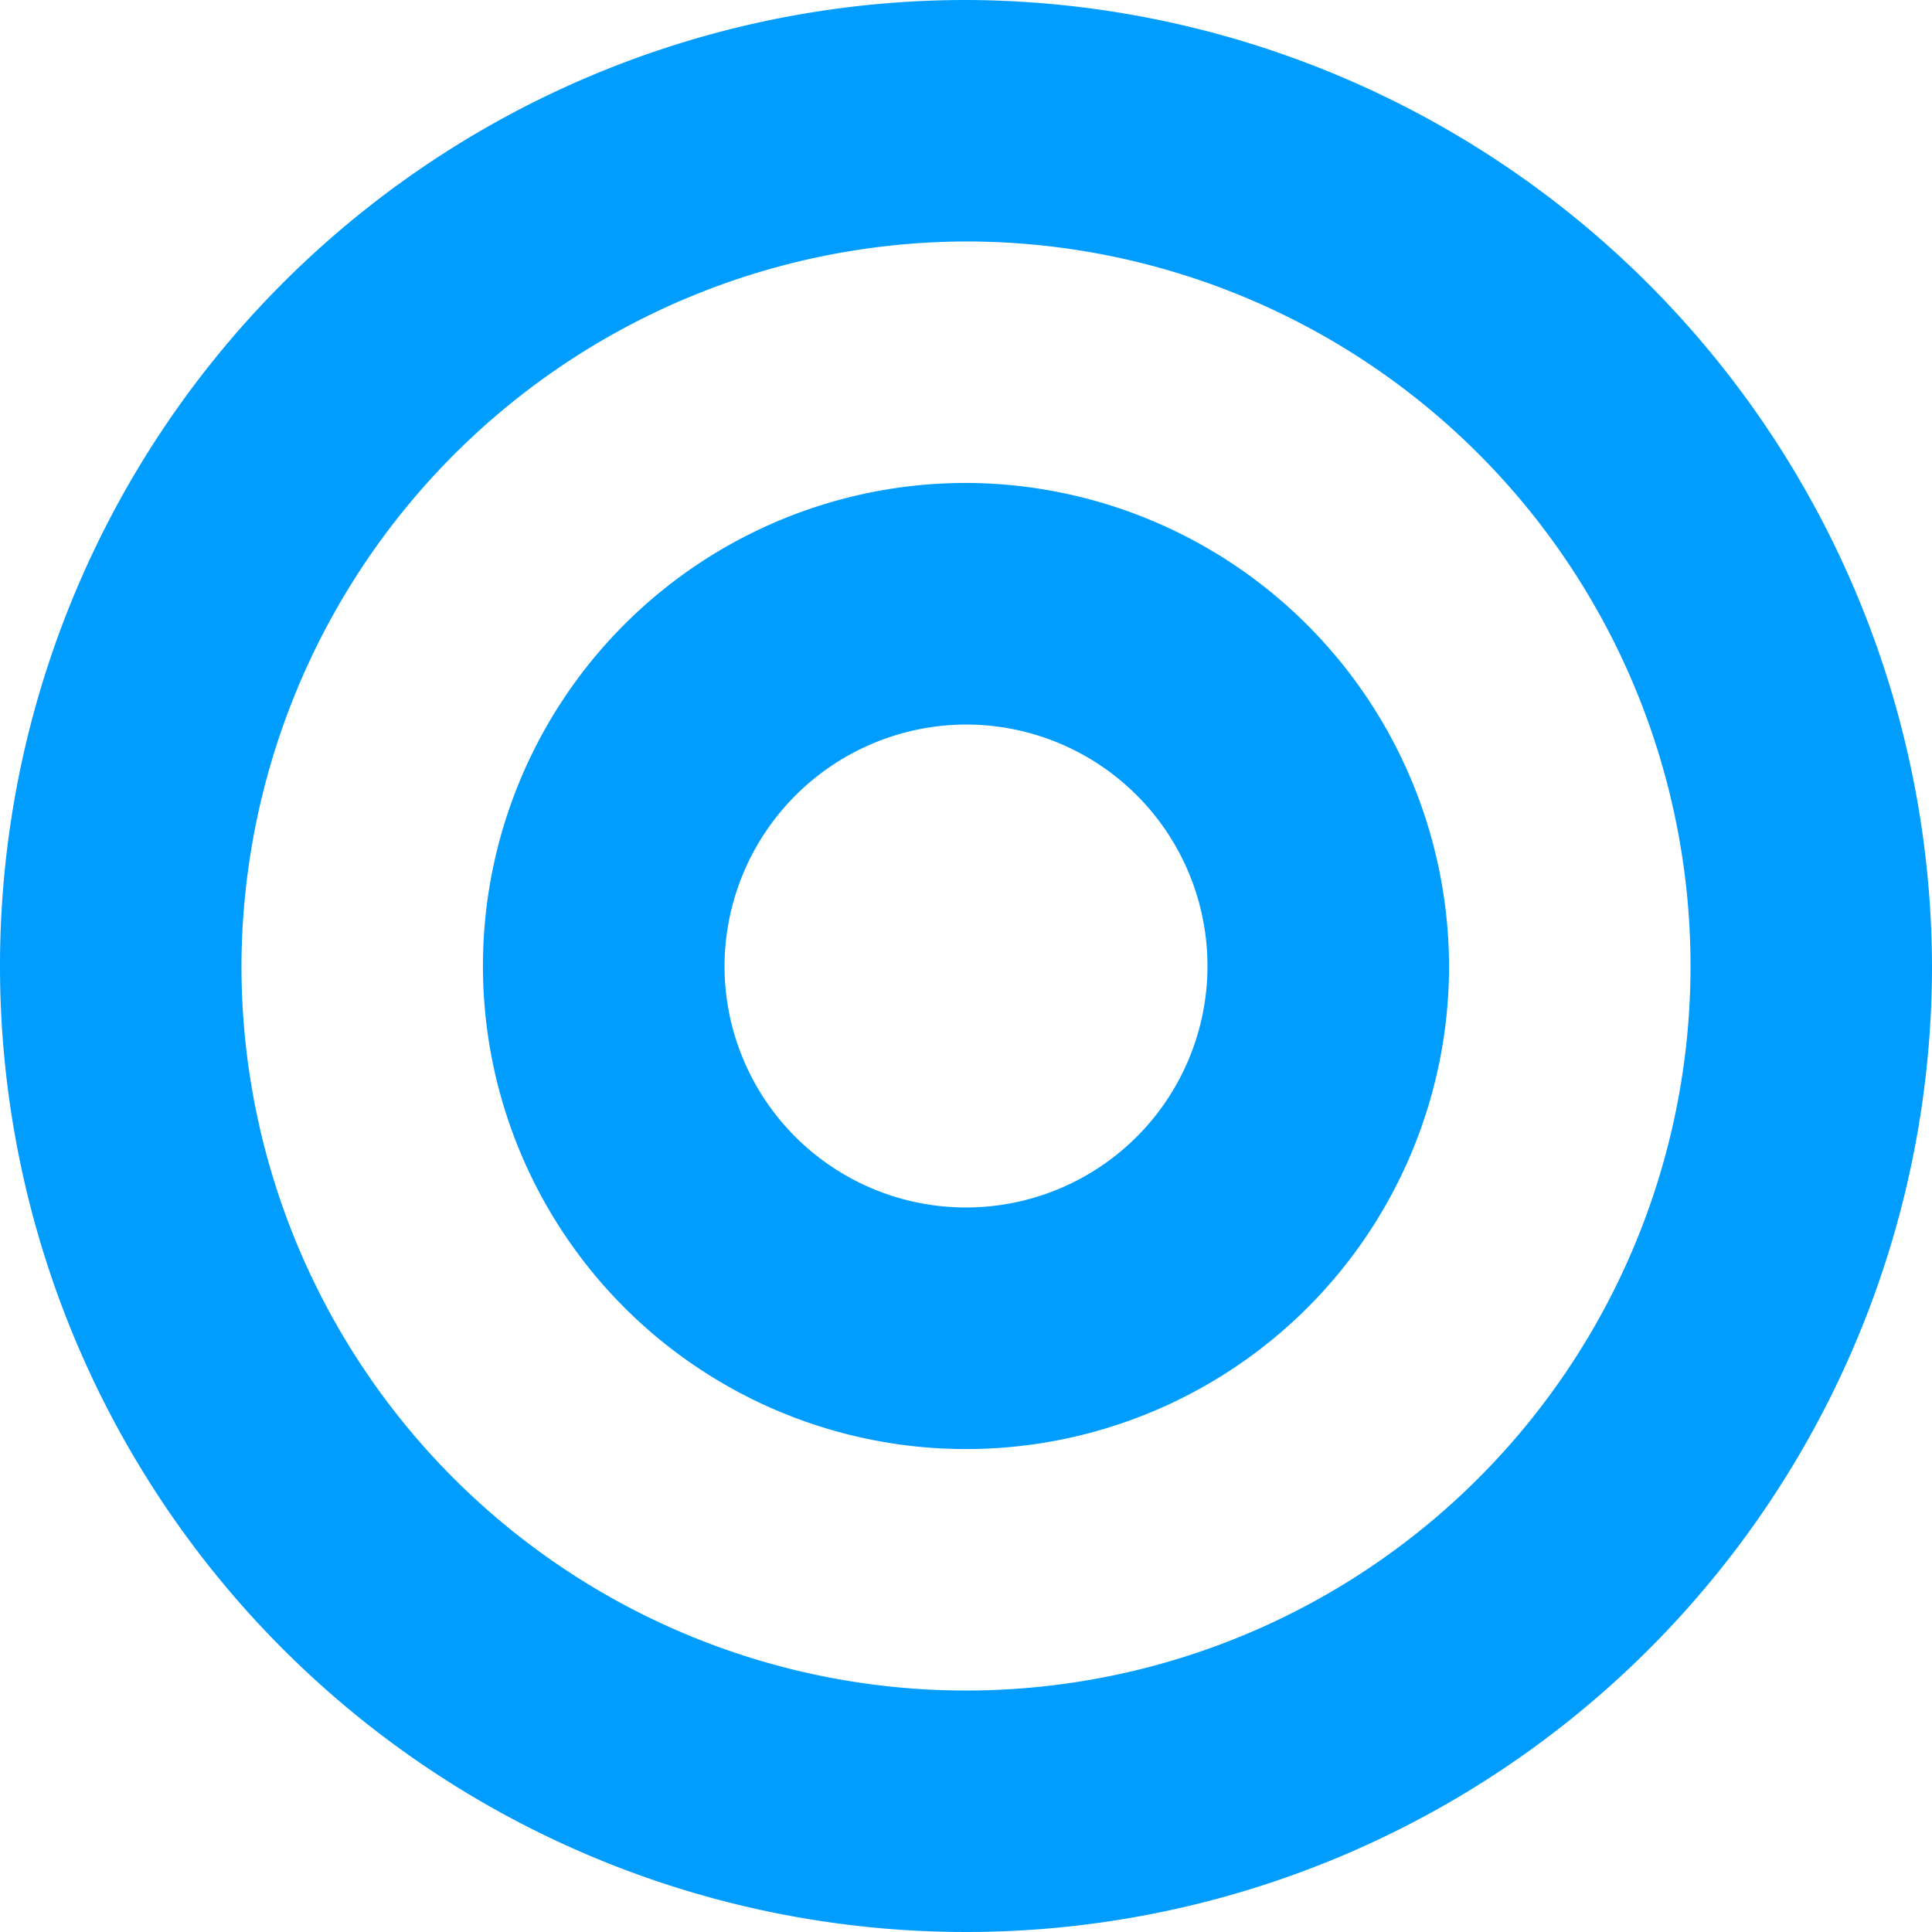
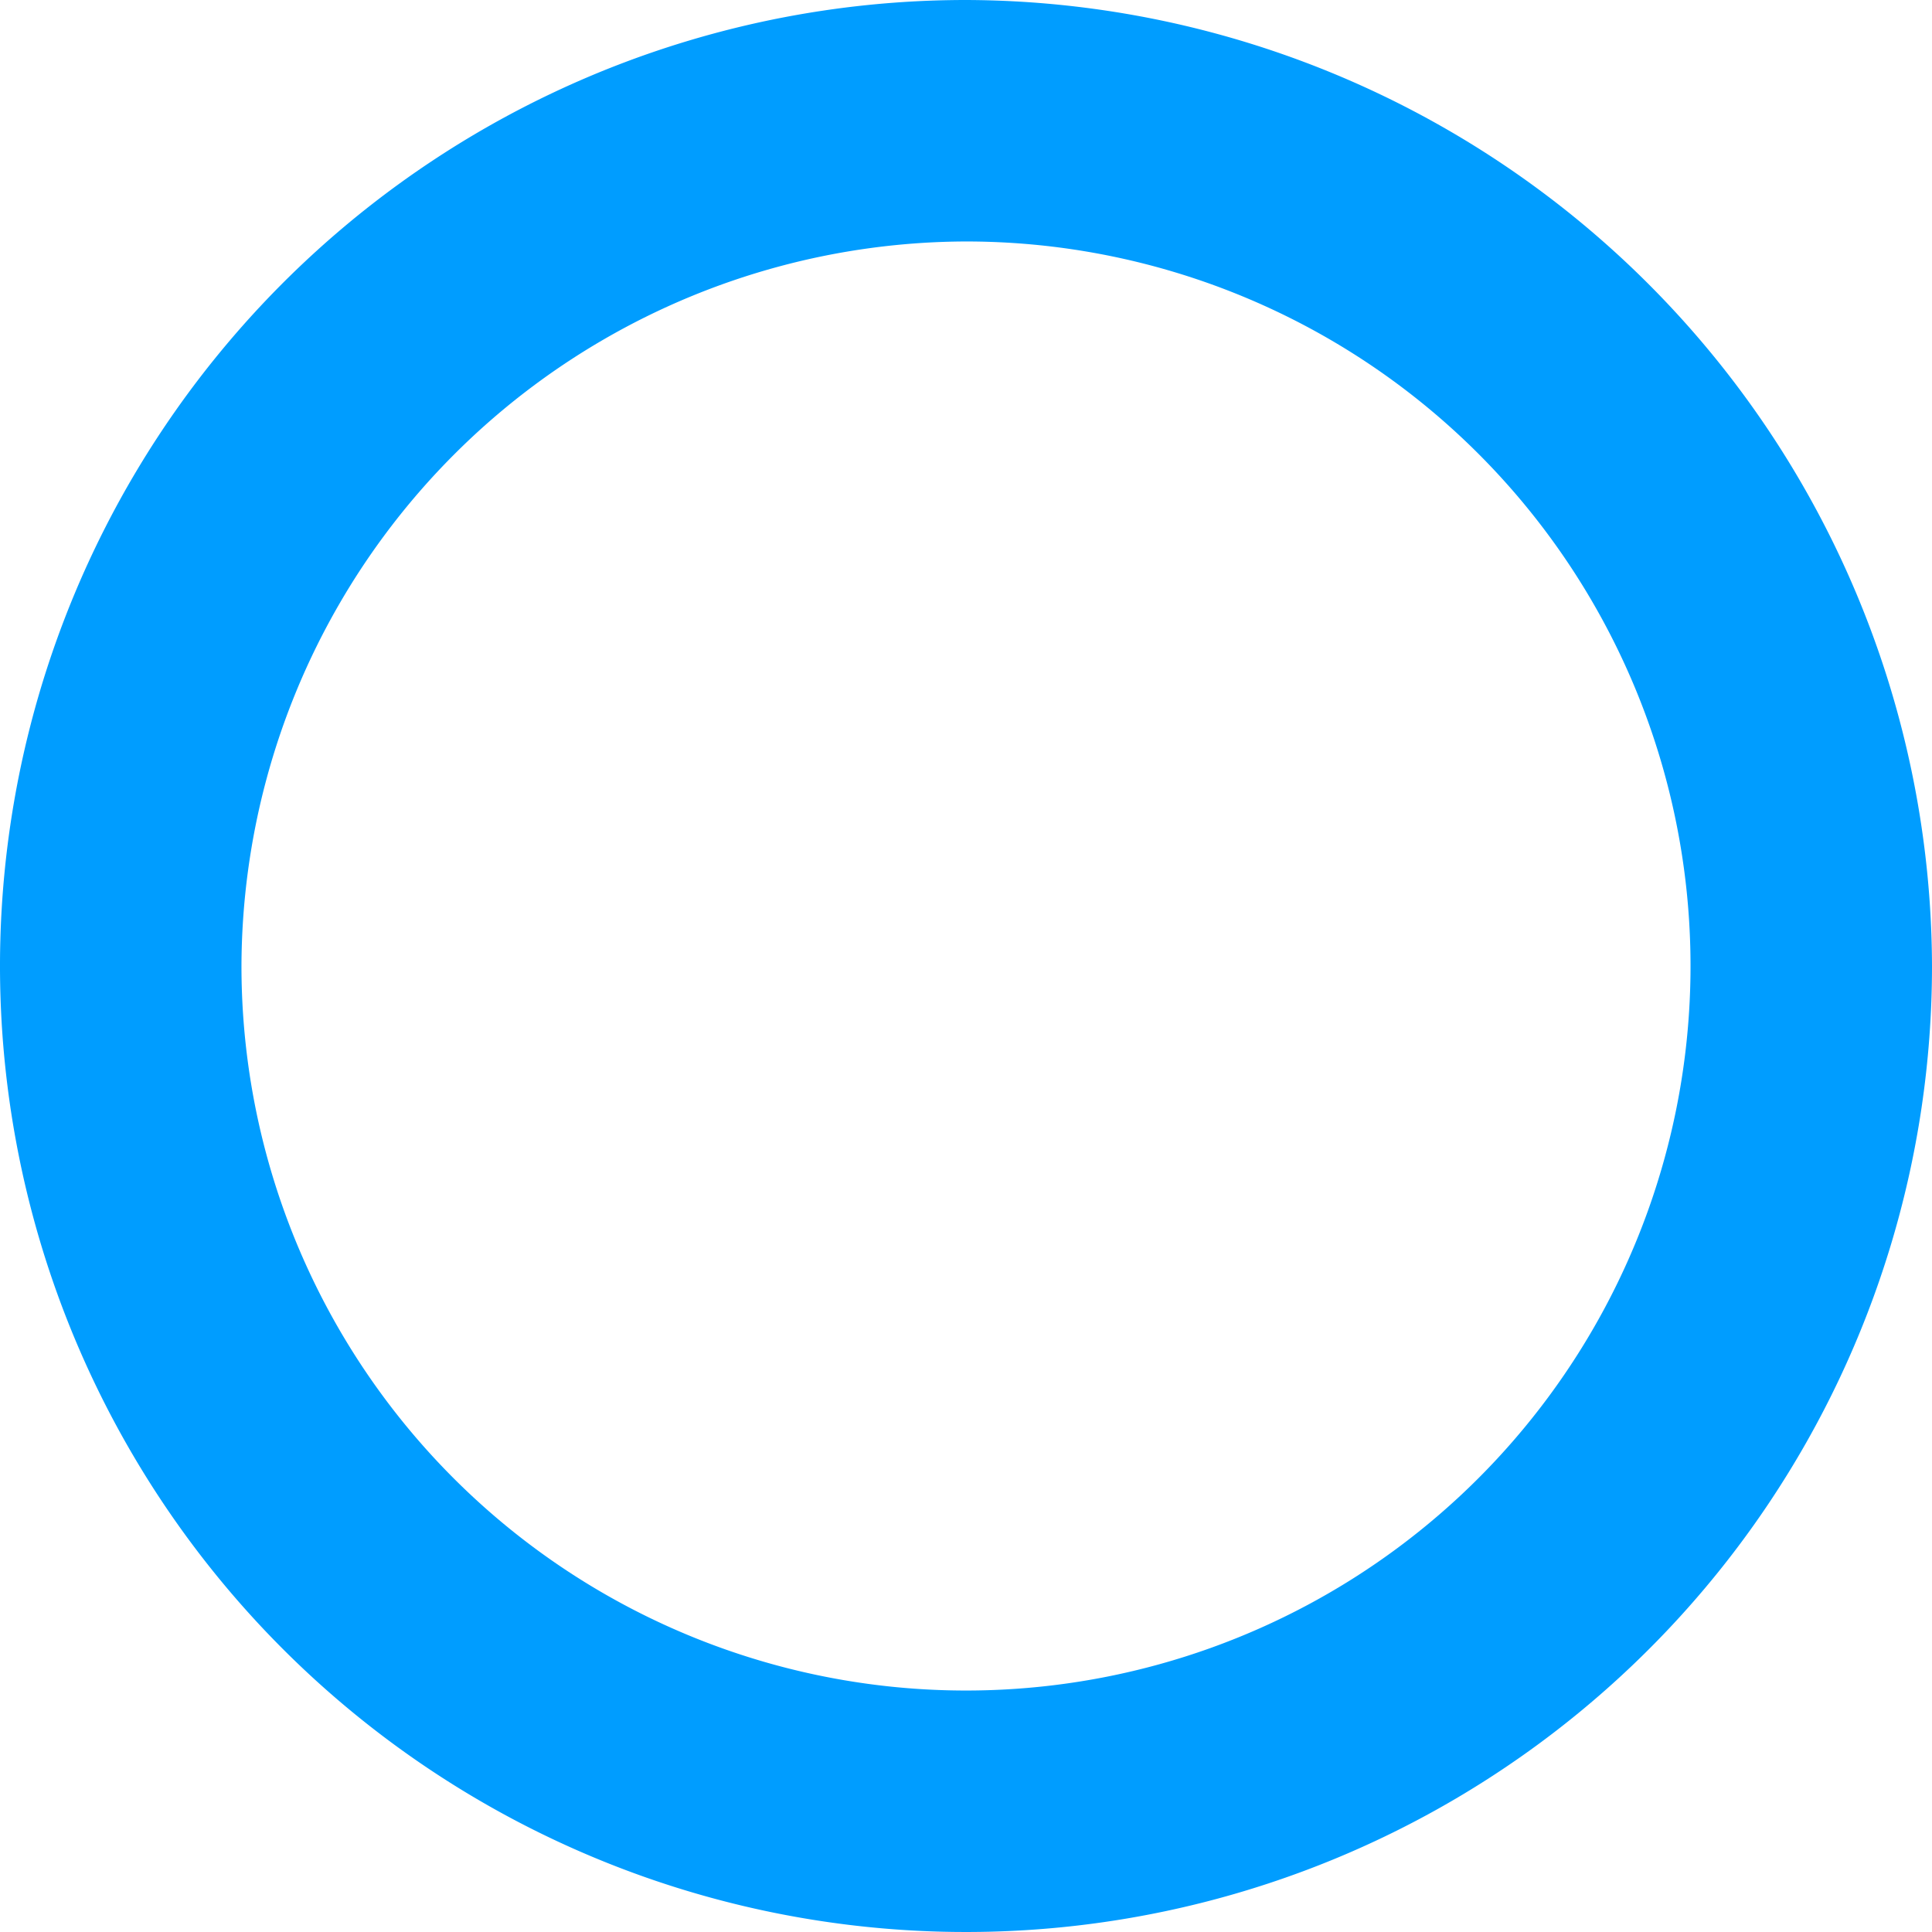
<svg xmlns="http://www.w3.org/2000/svg" width="66.664" height="66.664" viewBox="0 0 66.664 66.664">
  <g transform="translate(-16.668 -16.668)">
-     <path d="M50,25A25,25,0,1,1,25,50,25.073,25.073,0,0,1,50,25m0-8.332A33.332,33.332,0,1,0,83.332,50,33.431,33.431,0,0,0,50,16.668Z" fill="#009dff" />
-     <path d="M50,41.668A8.332,8.332,0,1,1,41.668,50,8.357,8.357,0,0,1,50,41.668m0-8.336A16.668,16.668,0,1,0,66.668,50,16.716,16.716,0,0,0,50,33.332Z" fill="#009dff" />
+     <path d="M50,25A25,25,0,1,1,25,50,25.073,25.073,0,0,1,50,25m0-8.332A33.332,33.332,0,1,0,83.332,50,33.431,33.431,0,0,0,50,16.668" fill="#009dff" />
  </g>
</svg>